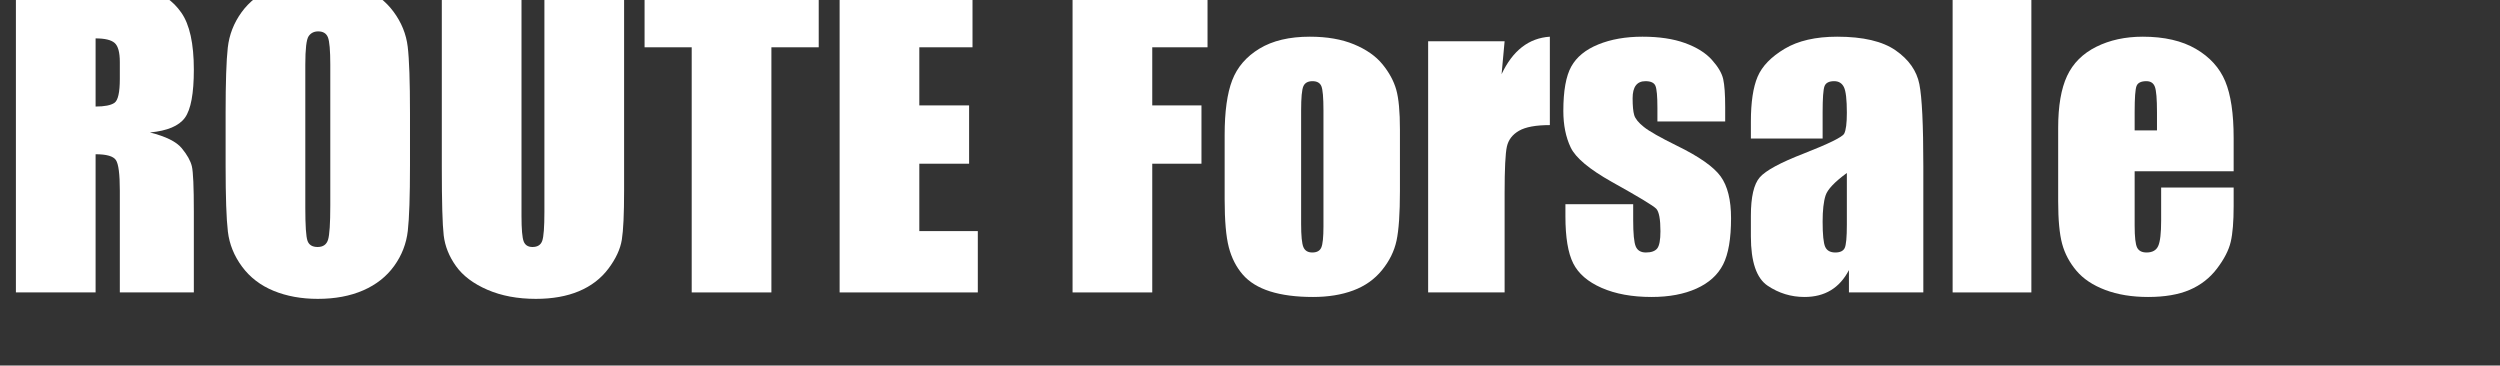
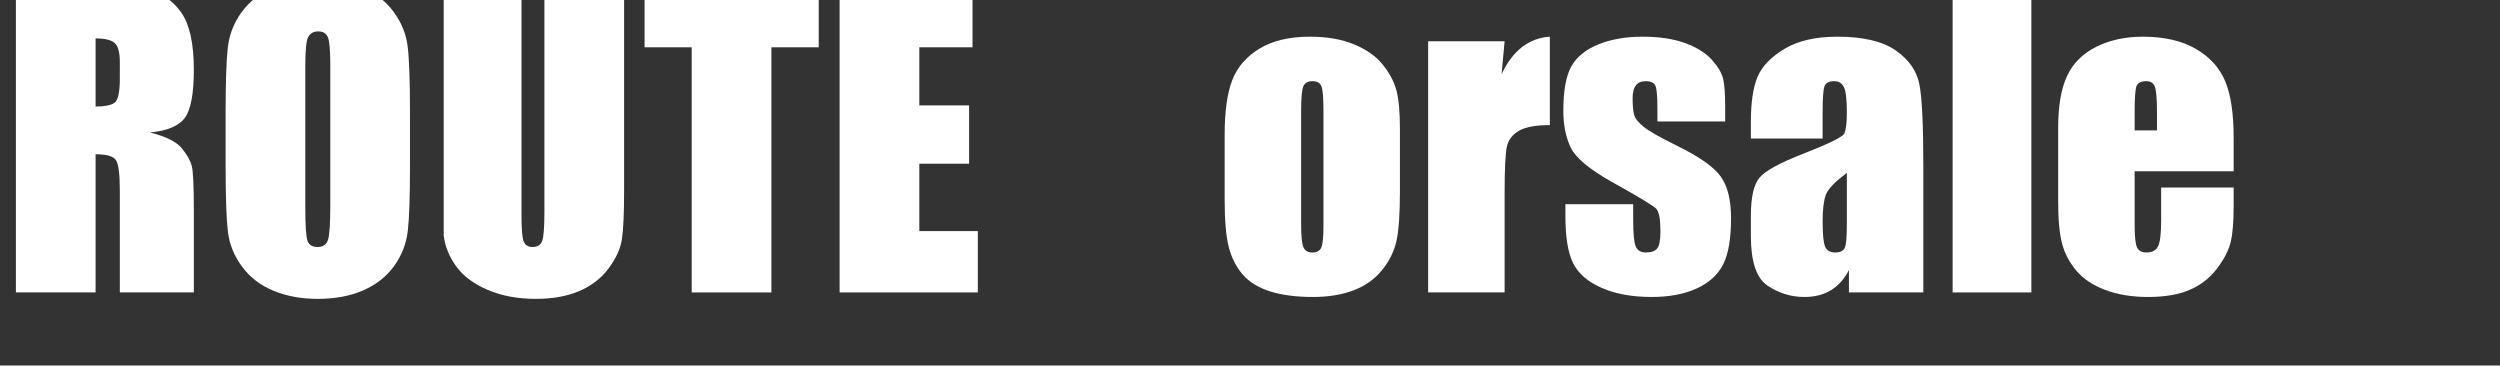
<svg xmlns="http://www.w3.org/2000/svg" width="383px" height="56px" viewBox="0 0 383 56">
  <rect x="0" y="0" width="383" height="56" fill="#333333" stroke="none" />
  <path d="M84 1619H382Q680 1619 785.5 1596.0Q891 1573 957.5 1478.5Q1024 1384 1024 1177Q1024 988 977.0 923.0Q930 858 792 845Q917 814 960.0 762.0Q1003 710 1013.5 666.5Q1024 623 1024 427V0H633V538Q633 668 612.5 699.0Q592 730 505 730V0H84ZM505 1342V982Q576 982 604.5 1001.5Q633 1021 633 1128V1217Q633 1294 605.5 1318.0Q578 1342 505 1342Z" fill="#ffffff" transform="translate(0.0, 44.8) scale(0.029, -0.029)" />
  <path d="M1046 671Q1046 427 1034.5 325.5Q1023 224 962.5 140.0Q902 56 799.0 11.0Q696 -34 559 -34Q429 -34 325.5 8.5Q222 51 159.0 136.0Q96 221 84.0 321.0Q72 421 72 671V948Q72 1192 83.5 1293.5Q95 1395 155.5 1479.0Q216 1563 319.0 1608.0Q422 1653 559 1653Q689 1653 792.5 1610.5Q896 1568 959.0 1483.0Q1022 1398 1034.0 1298.0Q1046 1198 1046 948ZM625 1203Q625 1316 612.5 1347.5Q600 1379 561 1379Q528 1379 510.5 1353.5Q493 1328 493 1203V447Q493 306 504.5 273.0Q516 240 558 240Q601 240 613.0 278.0Q625 316 625 459Z" fill="#ffffff" transform="translate(32.476, 44.8) scale(0.029, -0.029)" />
-   <path d="M1041 1619V537Q1041 353 1029.0 278.5Q1017 204 958.0 125.5Q899 47 802.5 6.5Q706 -34 575 -34Q430 -34 319.0 14.0Q208 62 153.0 139.0Q98 216 88.0 301.5Q78 387 78 661V1619H499V405Q499 299 510.5 269.5Q522 240 557 240Q597 240 608.5 272.5Q620 305 620 426V1619Z" fill="#ffffff" transform="translate(65.423, 44.8) scale(0.029, -0.029)" />
+   <path d="M1041 1619V537Q1041 353 1029.0 278.5Q1017 204 958.0 125.5Q899 47 802.5 6.5Q706 -34 575 -34Q430 -34 319.0 14.0Q208 62 153.0 139.0Q98 216 88.0 301.5V1619H499V405Q499 299 510.5 269.5Q522 240 557 240Q597 240 608.5 272.5Q620 305 620 426V1619Z" fill="#ffffff" transform="translate(65.423, 44.8) scale(0.029, -0.029)" />
  <path d="M932 1619V1295H682V0H261V1295H12V1619Z" fill="#ffffff" transform="translate(98.4, 44.8) scale(0.029, -0.029)" />
  <path d="M84 1619H786V1295H505V988H768V680H505V324H814V0H84Z" fill="#ffffff" transform="translate(126.194, 44.8) scale(0.029, -0.029)" />
-   <path d="M84 1619H797V1295H505V988H765V680H505V0H84Z" fill="#ffffff" transform="translate(161.88, 44.8) scale(0.029, -0.029)" />
  <path d="M986 861V536Q986 357 968.0 273.5Q950 190 891.0 117.5Q832 45 739.5 10.5Q647 -24 527 -24Q393 -24 300.0 5.5Q207 35 155.5 94.5Q104 154 82.0 238.5Q60 323 60 492V832Q60 1017 100.0 1121.0Q140 1225 244.0 1288.0Q348 1351 510 1351Q646 1351 743.5 1310.5Q841 1270 894.0 1205.0Q947 1140 966.5 1071.0Q986 1002 986 861ZM582 961Q582 1063 571.0 1089.5Q560 1116 524 1116Q488 1116 476.0 1089.5Q464 1063 464 961V362Q464 268 476.0 239.5Q488 211 523 211Q559 211 570.5 237.0Q582 263 582 349Z" fill="#ffffff" transform="translate(185.876, 44.8) scale(0.029, -0.029)" />
  <path d="M476 1327 460 1153Q548 1340 715 1351V884Q604 884 552.0 854.0Q500 824 488.0 770.5Q476 717 476 524V0H72V1327Z" fill="#ffffff" transform="translate(216.703, 44.8) scale(0.029, -0.029)" />
  <path d="M897 903H539V975Q539 1067 528.5 1091.5Q518 1116 476 1116Q442 1116 425.0 1093.5Q408 1071 408 1026Q408 965 416.5 936.5Q425 908 467.5 874.0Q510 840 642 775Q818 689 873 613Q928 537 928 392Q928 230 886.0 147.5Q844 65 745.5 20.5Q647 -24 508 -24Q354 -24 244.5 24.0Q135 72 94.0 154.0Q53 236 53 402V466H411V382Q411 275 424.5 243.0Q438 211 478 211Q521 211 538.0 232.5Q555 254 555 323Q555 418 533 442Q510 466 298 584Q120 684 81.0 765.5Q42 847 42 959Q42 1118 84.0 1193.5Q126 1269 226.5 1310.0Q327 1351 460 1351Q592 1351 684.5 1317.5Q777 1284 826.5 1229.0Q876 1174 886.5 1127.0Q897 1080 897 980Z" fill="#ffffff" transform="translate(238.285, 44.8) scale(0.029, -0.029)" />
  <path d="M433 813H54V902Q54 1056 89.5 1139.5Q125 1223 232.0 1287.0Q339 1351 510 1351Q715 1351 819.0 1278.5Q923 1206 944.0 1100.5Q965 995 965 666V0H572V118Q535 47 476.5 11.5Q418 -24 337 -24Q231 -24 142.5 35.5Q54 95 54 296V405Q54 554 101.0 608.0Q148 662 334 734Q533 812 547.0 839.0Q561 866 561 949Q561 1053 545.5 1084.5Q530 1116 494 1116Q453 1116 443.0 1089.5Q433 1063 433 952ZM561 631Q464 560 448.5 512.0Q433 464 433 374Q433 271 446.5 241.0Q460 211 500 211Q538 211 549.5 234.5Q561 258 561 358Z" fill="#ffffff" transform="translate(266.669, 44.8) scale(0.029, -0.029)" />
  <path d="M488 1619V0H72V1619Z" fill="#ffffff" transform="translate(297.054, 44.8) scale(0.029, -0.029)" />
  <path d="M987 640H464V353Q464 263 477.0 237.0Q490 211 527 211Q573 211 588.5 245.5Q604 280 604 379V554H987V456Q987 333 971.5 267.0Q956 201 899.0 126.0Q842 51 754.5 13.5Q667 -24 535 -24Q407 -24 309.0 13.0Q211 50 156.5 114.5Q102 179 81.0 256.5Q60 334 60 482V869Q60 1043 107.0 1143.5Q154 1244 261.0 1297.5Q368 1351 507 1351Q677 1351 787.5 1286.5Q898 1222 942.5 1115.5Q987 1009 987 816ZM582 856V953Q582 1056 571.0 1086.0Q560 1116 526 1116Q484 1116 474.0 1090.5Q464 1065 464 953V856Z" fill="#ffffff" transform="translate(313.572, 44.8) scale(0.029, -0.029)" />
</svg>